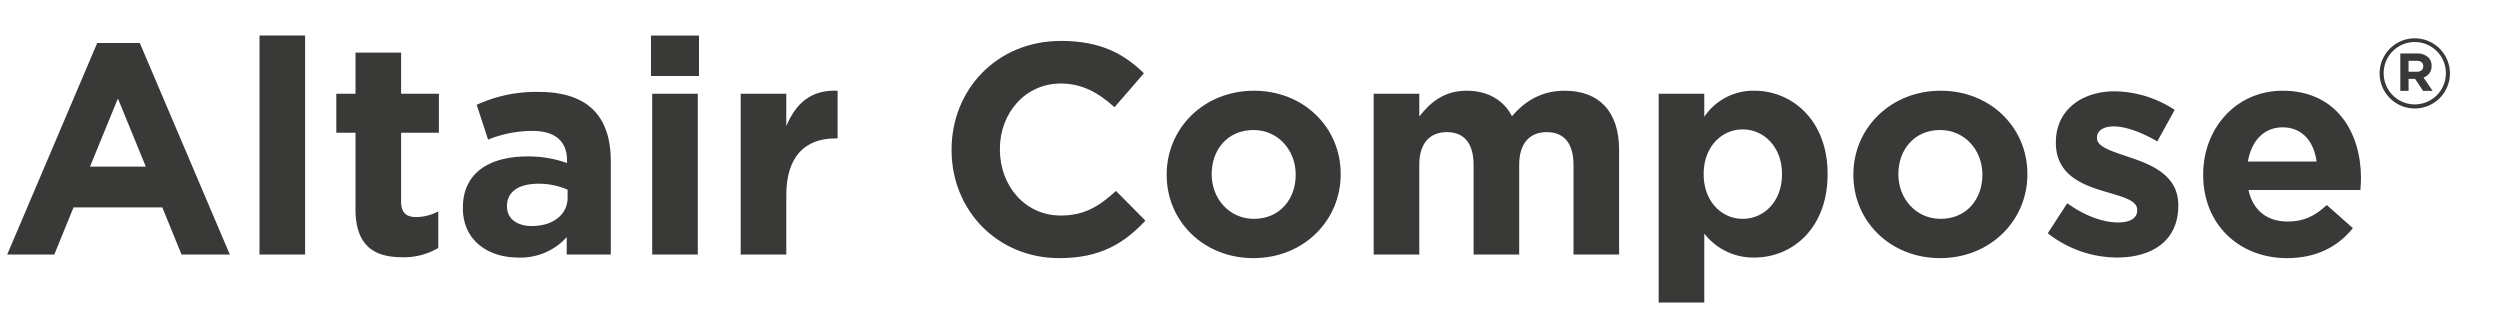
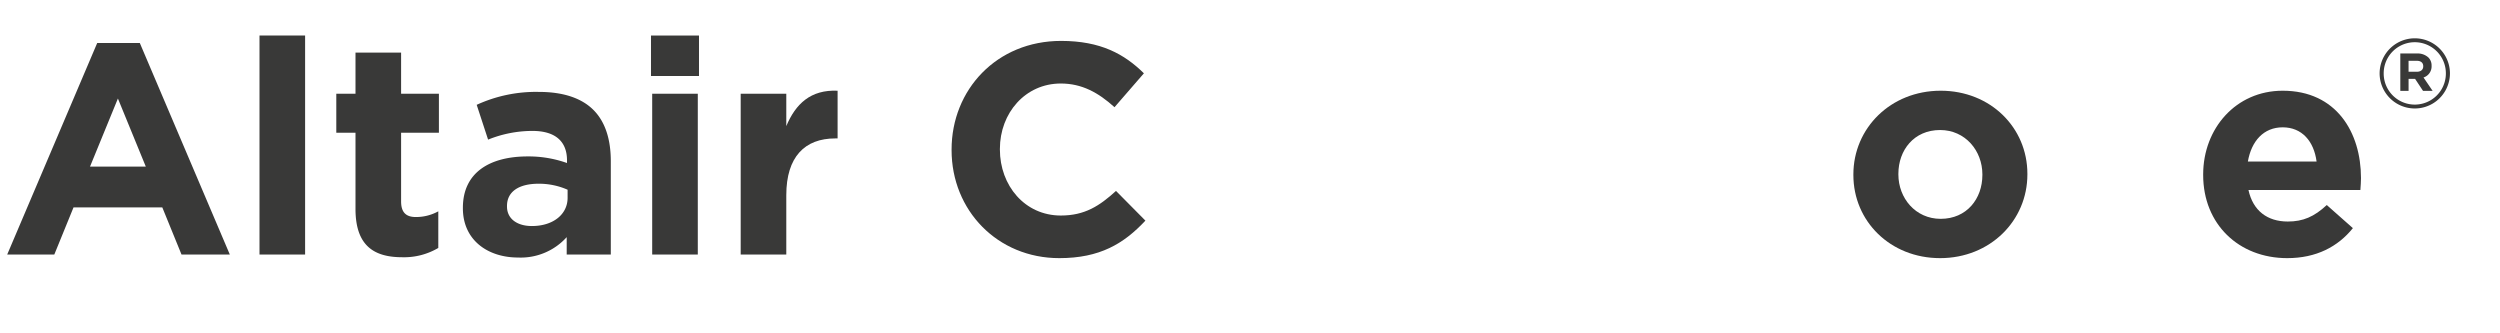
<svg xmlns="http://www.w3.org/2000/svg" viewBox="0 0 600 80">
  <defs>
    <style>
      .cls-1 {
        fill: #393938;
      }
    </style>
  </defs>
  <g id="Color">
    <g>
      <path class="cls-1" d="M23.33,10.323H33.555l21.602,50.765H43.564L38.956,49.783H17.642L13.033,61.088H1.728Zm11.665,29.667-6.697-16.346L21.602,39.99Z" />
      <path class="cls-1" d="M62.28,8.523H73.225V61.088H62.28Z" />
      <path class="cls-1" d="M85.319,50.143V31.854h-4.608V22.492h4.608V12.628H96.264v9.864h9.073v9.361H96.264V48.343c0,2.521,1.08,3.744,3.528,3.744a11.129,11.129,0,0,0,5.4-1.368v8.785a16.135,16.135,0,0,1-8.641,2.232C89.855,61.736,85.319,59.071,85.319,50.143Z" />
      <path class="cls-1" d="M111.094,49.999v-.145c0-8.424,6.409-12.312,15.553-12.312a27.418,27.418,0,0,1,9.433,1.584v-.648c0-4.536-2.809-7.057-8.281-7.057a28.395,28.395,0,0,0-10.657,2.089l-2.736-8.353a34.041,34.041,0,0,1,14.978-3.097c5.977,0,10.297,1.584,13.033,4.32,2.88,2.88,4.176,7.129,4.176,12.313V61.088h-10.585V56.911a14.836,14.836,0,0,1-11.665,4.896C117.071,61.808,111.094,57.632,111.094,49.999Zm25.13-2.521V45.534a16.983,16.983,0,0,0-6.984-1.439c-4.68,0-7.561,1.872-7.561,5.328v.144c0,2.953,2.448,4.681,5.977,4.681C132.768,54.247,136.224,51.439,136.224,47.479Z" />
      <path class="cls-1" d="M156.238,8.523h11.521v9.721h-11.521Zm.288,13.969h10.945v38.596H156.526Z" />
      <path class="cls-1" d="M177.765,22.492H188.71v7.777c2.232-5.329,5.833-8.785,12.313-8.497V33.222h-.576c-7.273,0-11.737,4.393-11.737,13.609V61.088H177.765Z" />
      <path class="cls-1" d="M228.38,36.029v-.144c0-14.329,10.801-26.066,26.282-26.066,9.505,0,15.193,3.168,19.874,7.776l-7.057,8.137c-3.888-3.528-7.849-5.688-12.889-5.688-8.497,0-14.617,7.057-14.617,15.698v.144c0,8.641,5.977,15.842,14.617,15.842,5.761,0,9.289-2.305,13.25-5.905l7.057,7.129c-5.185,5.545-10.945,9.001-20.666,9.001C239.397,61.952,228.38,50.503,228.38,36.029Z" />
-       <path class="cls-1" d="M280.004,42.006V41.862c0-11.089,8.929-20.09,20.954-20.09,11.953,0,20.81,8.856,20.81,19.945v.145c0,11.089-8.929,20.09-20.954,20.09C288.86,61.952,280.004,53.095,280.004,42.006Zm30.962,0V41.862c0-5.688-4.104-10.657-10.153-10.657-6.265,0-10.009,4.824-10.009,10.513v.145c0,5.688,4.104,10.657,10.153,10.657C307.222,52.52,310.966,47.694,310.966,42.006Z" />
-       <path class="cls-1" d="M329.683,22.492h10.945v5.473c2.521-3.24,5.833-6.192,11.377-6.192,5.04,0,8.856,2.232,10.873,6.12,3.384-3.96,7.417-6.12,12.673-6.12,8.137,0,13.033,4.896,13.033,14.186V61.088H377.64V39.558c0-5.184-2.305-7.849-6.409-7.849s-6.624,2.665-6.624,7.849V61.088H353.661V39.558c0-5.184-2.305-7.849-6.408-7.849-4.104,0-6.625,2.665-6.625,7.849V61.088H329.683Z" />
-       <path class="cls-1" d="M398.083,22.492h10.945v5.545a14.172,14.172,0,0,1,12.024-6.265c9.001,0,17.569,7.057,17.569,19.945v.145c0,12.889-8.425,19.945-17.569,19.945a14.821,14.821,0,0,1-12.024-5.76V72.609H398.083ZM427.678,41.862v-.145c0-6.408-4.32-10.656-9.433-10.656-5.113,0-9.361,4.248-9.361,10.656v.145c0,6.408,4.248,10.657,9.361,10.657C423.357,52.52,427.678,48.343,427.678,41.862Z" />
      <path class="cls-1" d="M444.81,42.006V41.862c0-11.089,8.929-20.09,20.954-20.09,11.952,0,20.81,8.856,20.81,19.945v.145c0,11.089-8.929,20.09-20.954,20.09C453.666,61.952,444.81,53.095,444.81,42.006Zm30.963,0V41.862c0-5.688-4.104-10.657-10.153-10.657-6.265,0-10.009,4.824-10.009,10.513v.145c0,5.688,4.104,10.657,10.153,10.657C472.027,52.52,475.772,47.694,475.772,42.006Z" />
-       <path class="cls-1" d="M491.465,55.976l4.681-7.201c4.176,3.024,8.568,4.608,12.169,4.608,3.168,0,4.608-1.151,4.608-2.88v-.144c0-2.377-3.744-3.169-7.993-4.465-5.4-1.584-11.521-4.104-11.521-11.593v-.145c0-7.849,6.337-12.241,14.113-12.241a26.71,26.71,0,0,1,14.401,4.465l-4.177,7.561c-3.816-2.232-7.633-3.601-10.44-3.601-2.665,0-4.032,1.152-4.032,2.665v.144c0,2.16,3.672,3.168,7.849,4.608,5.4,1.8,11.665,4.393,11.665,11.449v.144c0,8.569-6.409,12.457-14.762,12.457A27.036,27.036,0,0,1,491.465,55.976Z" />
      <path class="cls-1" d="M528.761,42.006V41.862c0-11.017,7.849-20.09,19.081-20.09,12.89,0,18.794,10.009,18.794,20.954,0,.864-.072,1.872-.144,2.88h-26.858c1.08,4.969,4.536,7.561,9.433,7.561,3.672,0,6.337-1.152,9.36-3.96l6.265,5.544c-3.6,4.465-8.784,7.201-15.77,7.201C537.329,61.952,528.761,53.815,528.761,42.006Zm27.218-3.24c-.647-4.896-3.528-8.208-8.137-8.208-4.536,0-7.488,3.24-8.353,8.208Z" />
-       <path class="cls-1" d="M571.107,17.617v-.046a8.441,8.441,0,0,1,16.881-.047v.047a8.44,8.44,0,0,1-16.881.046Zm15.901-.046v-.047a7.461,7.461,0,1,0-14.922.047v.046a7.461,7.461,0,1,0,14.922-.046Zm-10.935-4.733h3.986a3.787,3.787,0,0,1,2.775.979,2.693,2.693,0,0,1,.746,1.958v.047a2.785,2.785,0,0,1-1.936,2.774l2.191,3.218H581.529l-1.911-2.891h-1.562v2.891h-1.981Zm3.963,4.384c1.003,0,1.539-.536,1.539-1.282v-.047c0-.863-.605-1.306-1.585-1.306h-1.936v2.635Z" />
+       <path class="cls-1" d="M571.107,17.617v-.046a8.441,8.441,0,0,1,16.881-.047v.047a8.44,8.44,0,0,1-16.881.046Zm15.901-.046a7.461,7.461,0,1,0-14.922.047v.046a7.461,7.461,0,1,0,14.922-.046Zm-10.935-4.733h3.986a3.787,3.787,0,0,1,2.775.979,2.693,2.693,0,0,1,.746,1.958v.047a2.785,2.785,0,0,1-1.936,2.774l2.191,3.218H581.529l-1.911-2.891h-1.562v2.891h-1.981Zm3.963,4.384c1.003,0,1.539-.536,1.539-1.282v-.047c0-.863-.605-1.306-1.585-1.306h-1.936v2.635Z" />
    </g>
  </g>
</svg>